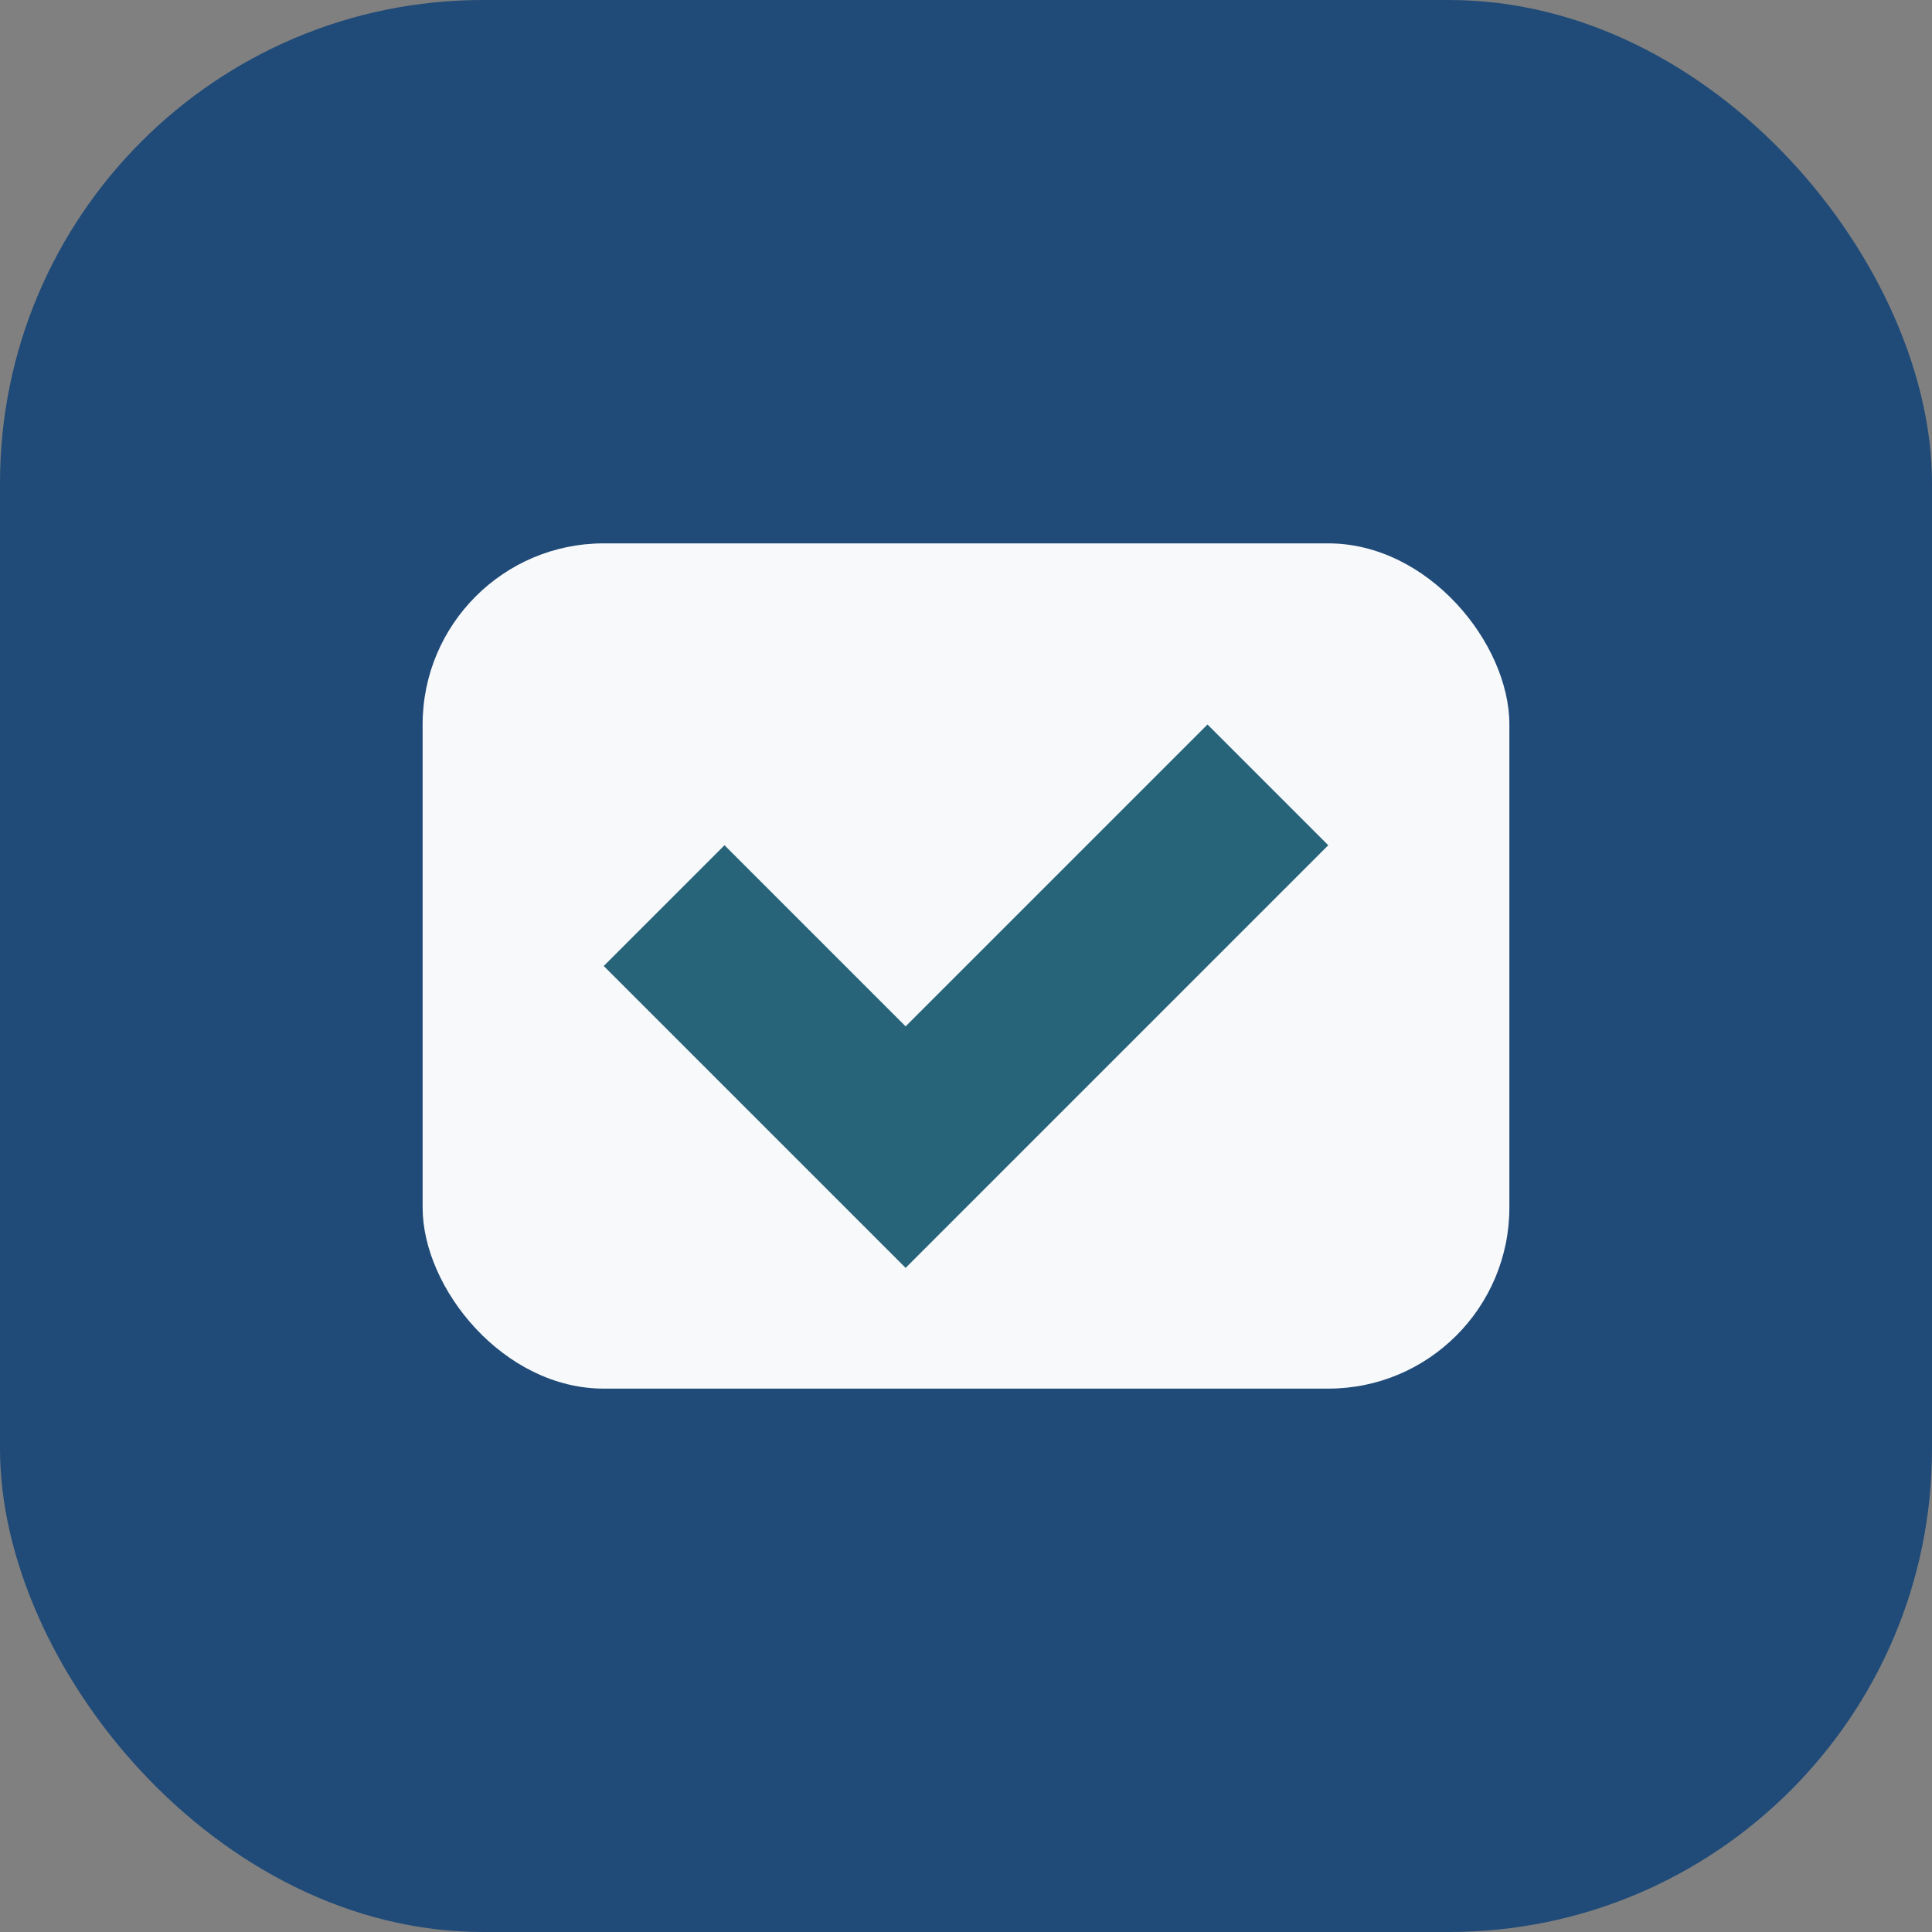
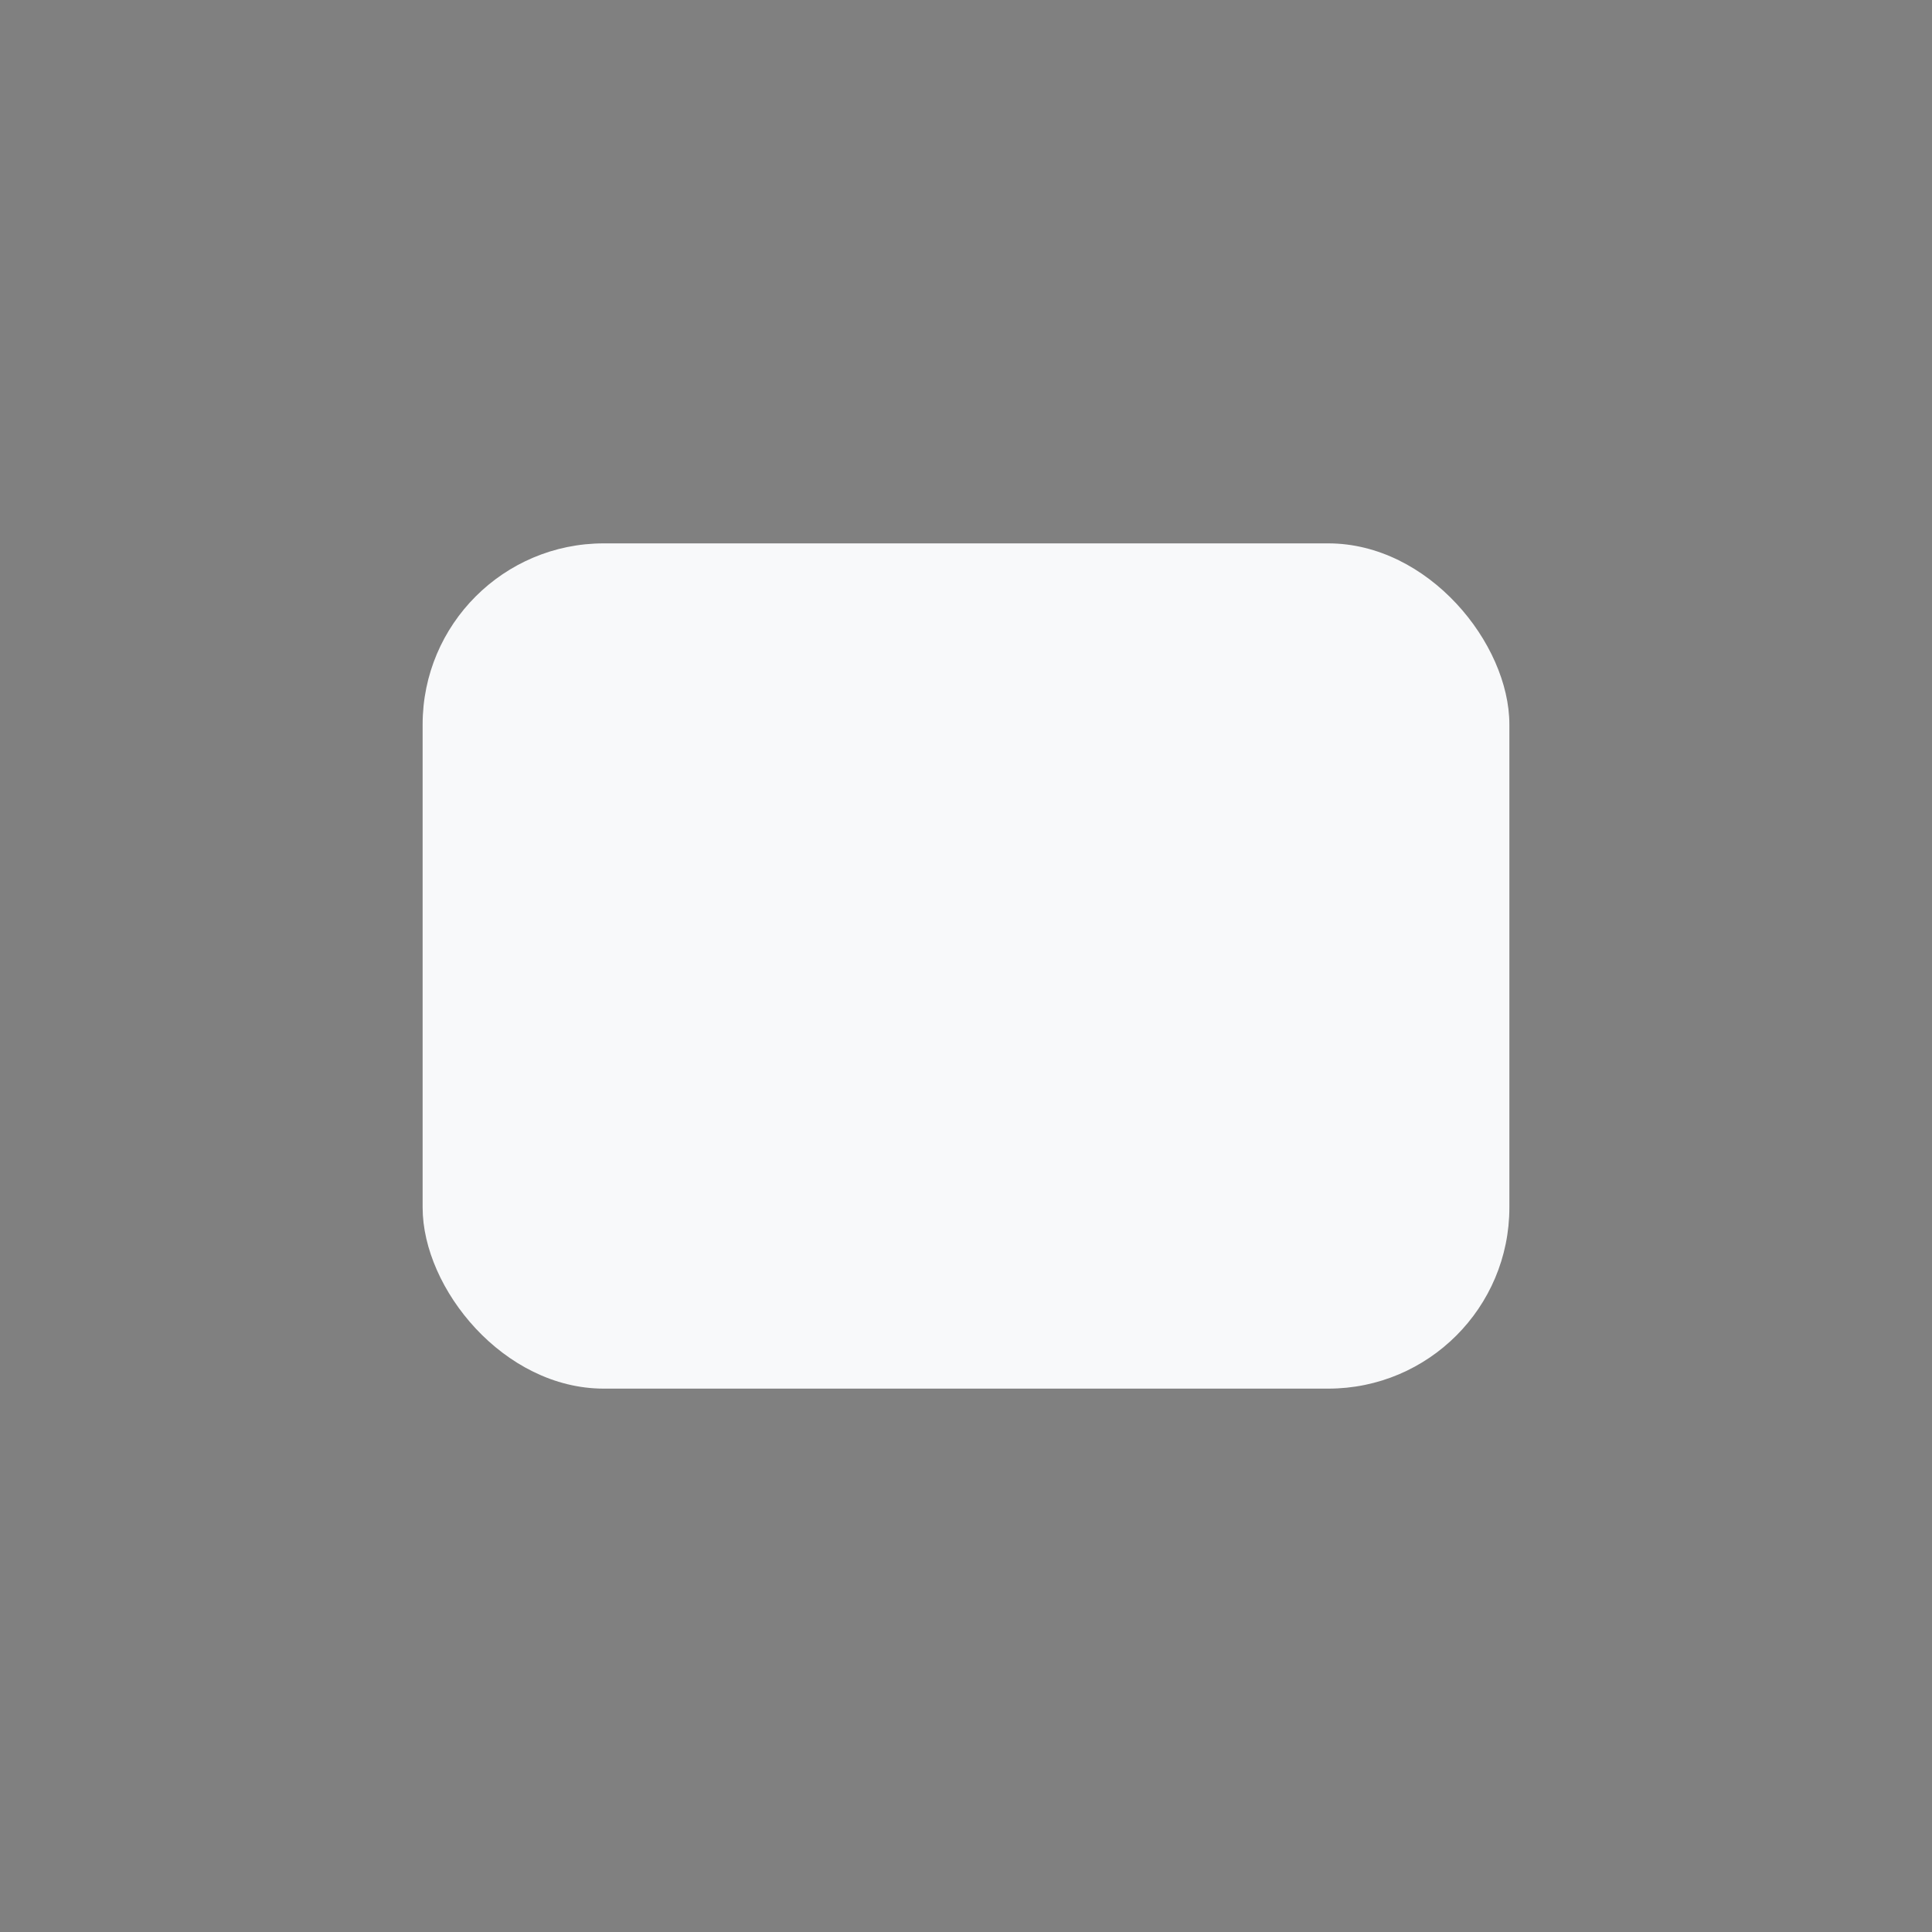
<svg xmlns="http://www.w3.org/2000/svg" width="32" height="32" viewBox="0 0 32 32">
  <rect x="0" y="0" width="32" height="32" fill="#808080" stroke="none" />
-   <rect width="32" height="32" rx="8" fill="#204B78" />
  <rect x="7" y="9" width="18" height="14" rx="3" fill="#F8F9FA" />
-   <path d="M10 16l2-2 3 3 5-5 2 2-7 7z" fill="#276379" />
</svg>